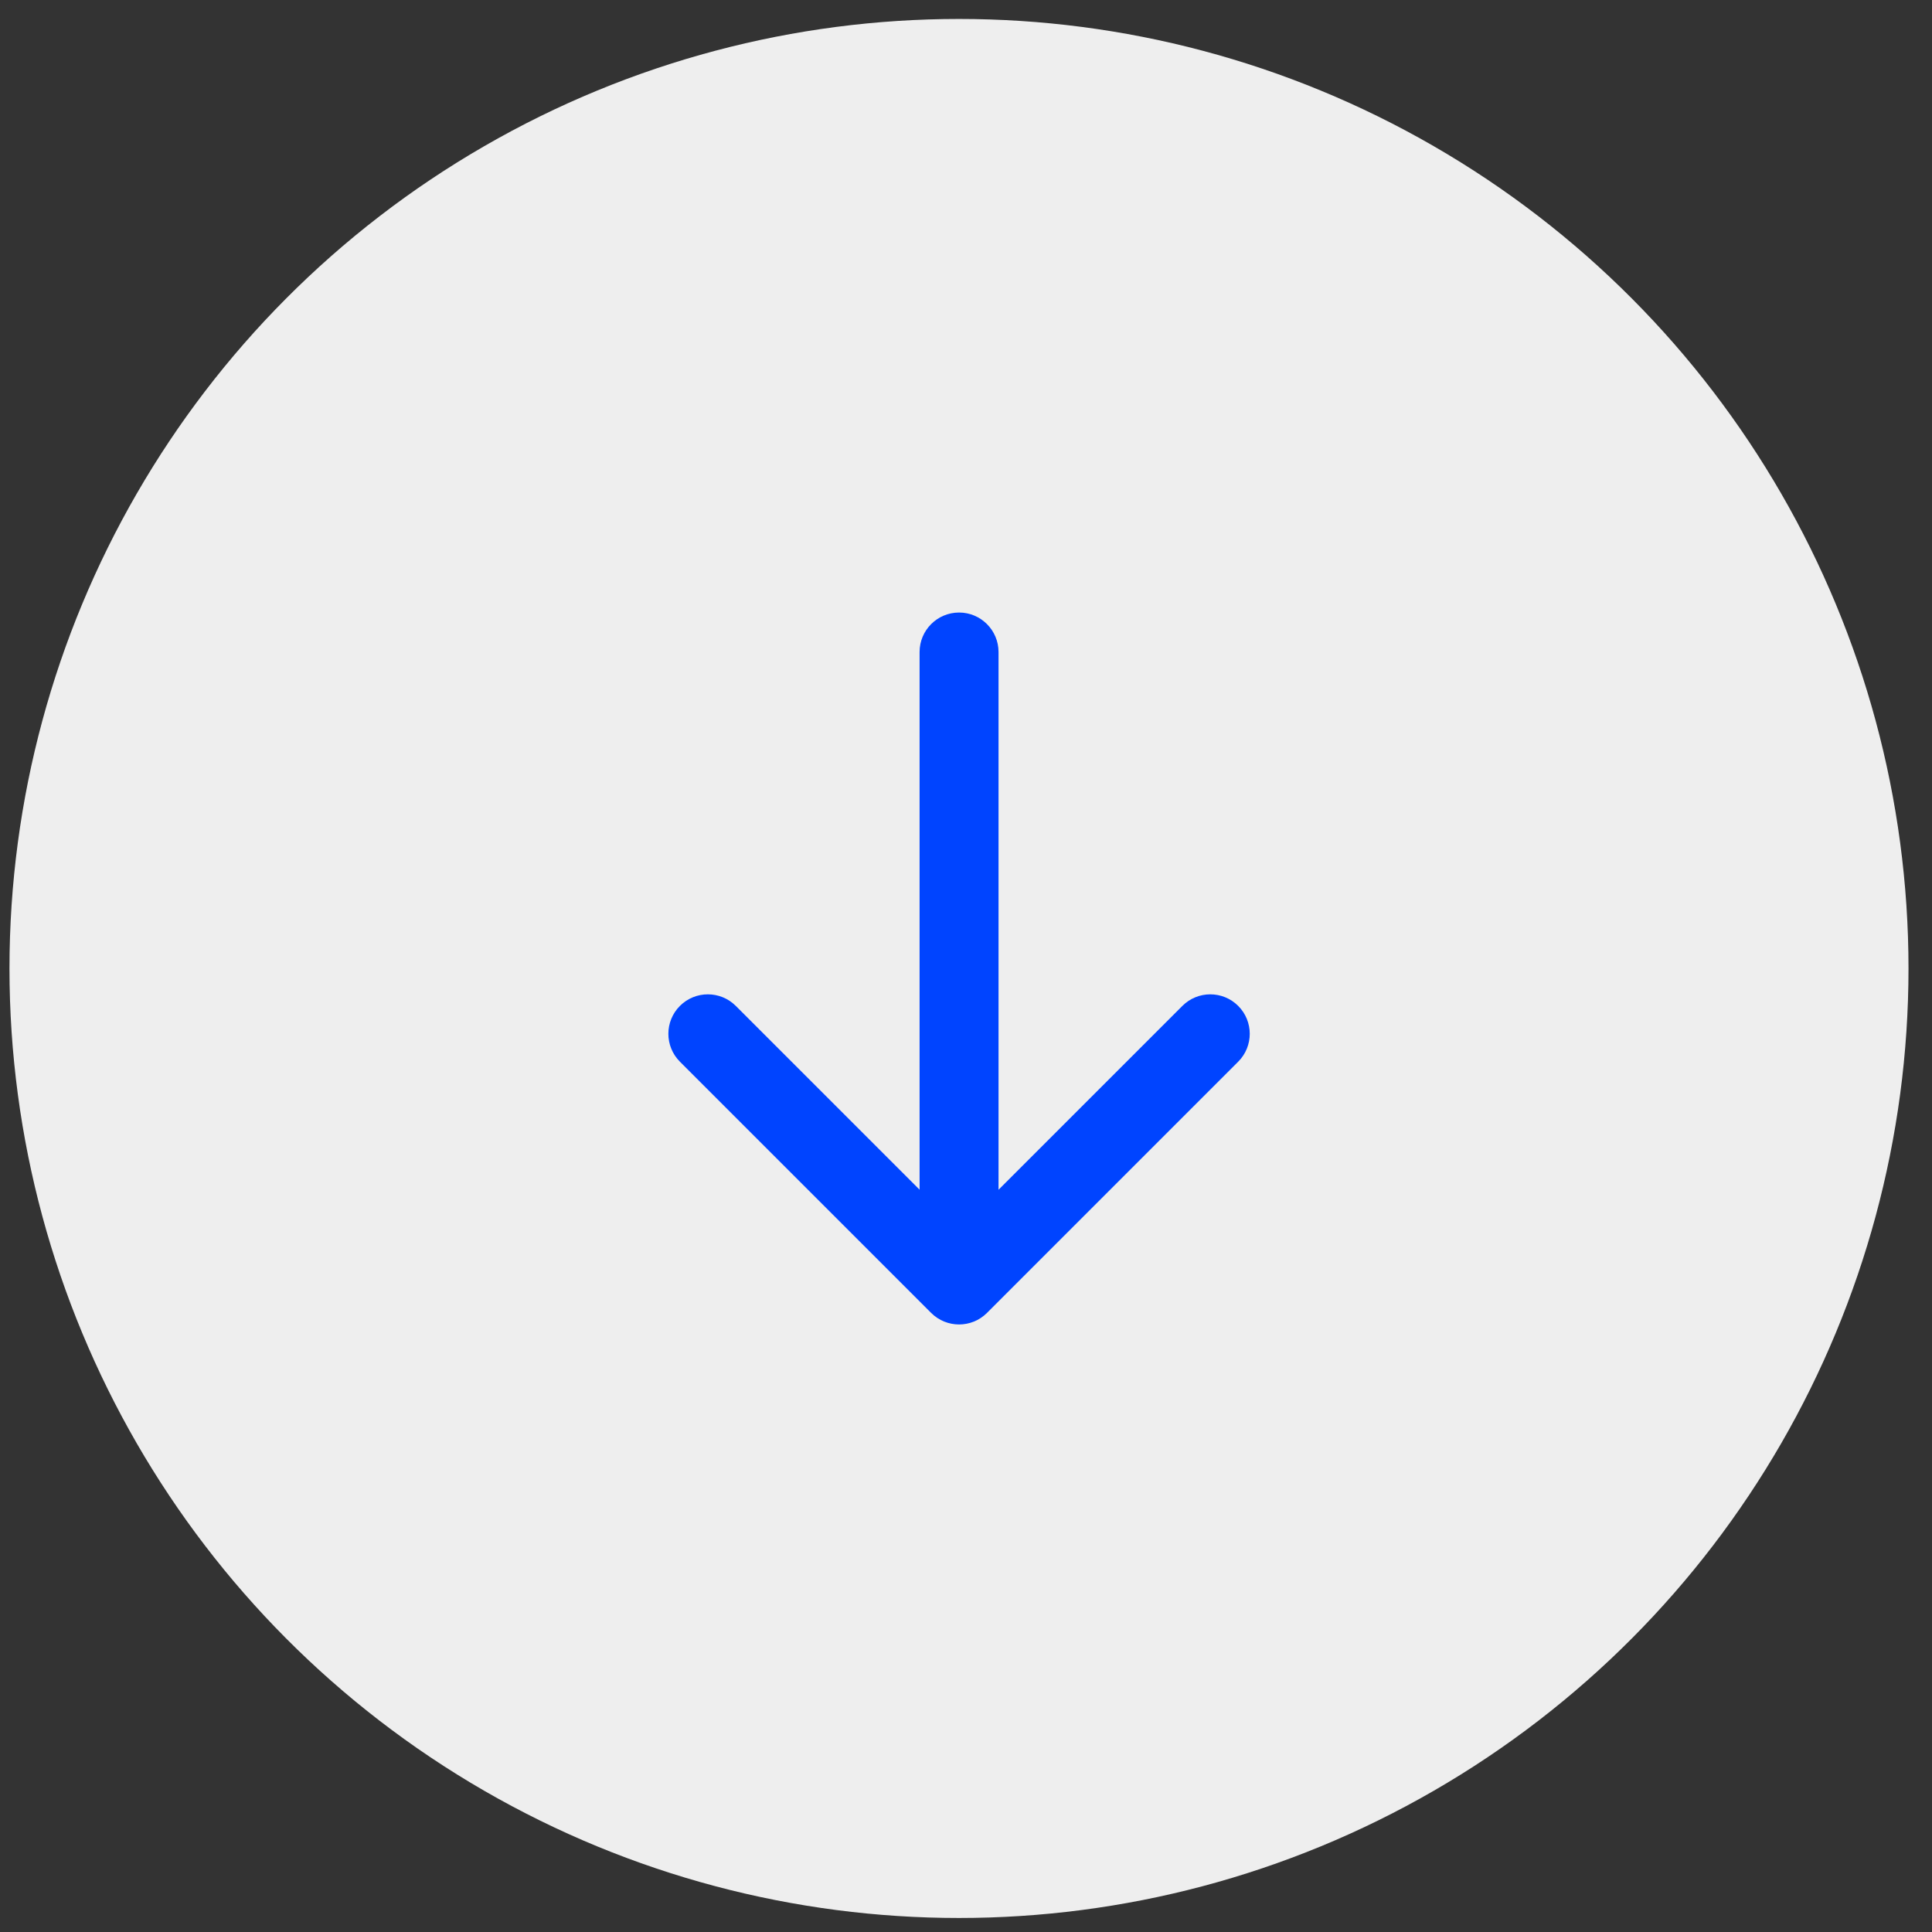
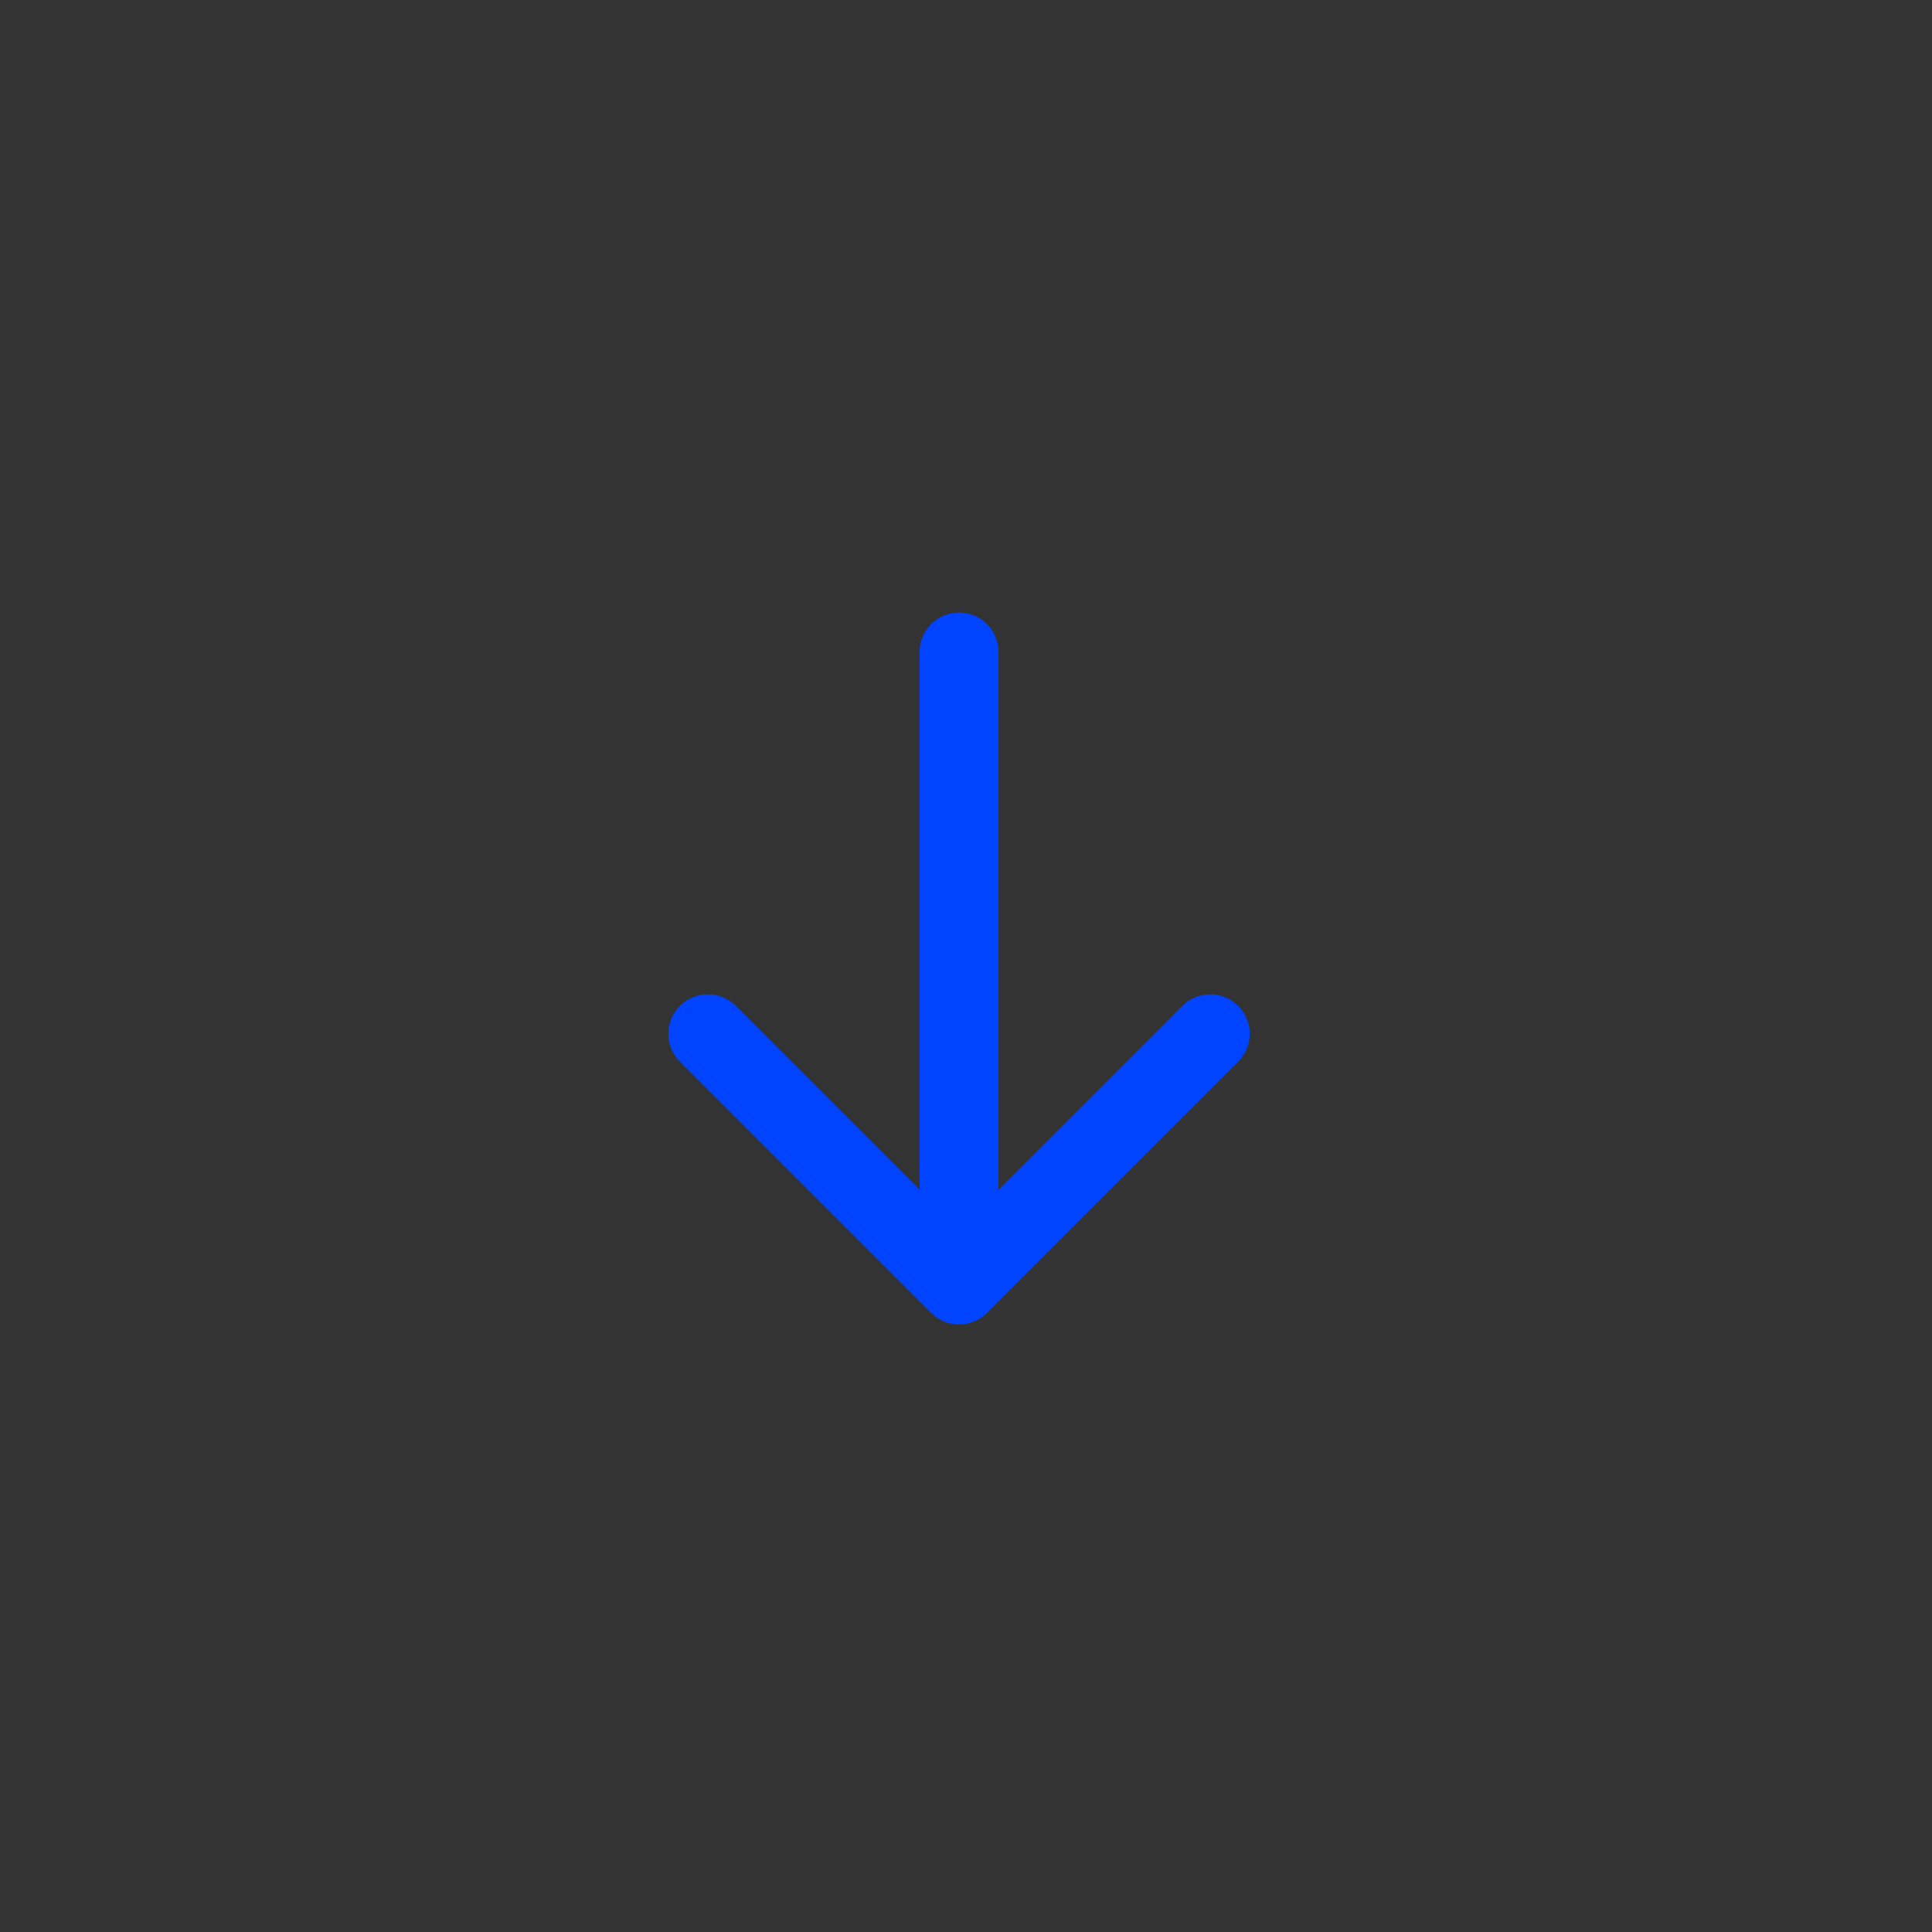
<svg xmlns="http://www.w3.org/2000/svg" width="43" height="43" viewBox="0 0 43 43" fill="none">
  <rect x="0" y="0" width="43" height="43" fill="#333333" stroke="none" />
-   <circle cx="21.344" cy="21.555" r="21.133" fill="#EEEEEE" />
-   <path d="M20.467 14.512C20.467 14.027 20.86 13.633 21.346 13.633C21.831 13.633 22.224 14.027 22.224 14.512L20.467 14.512ZM21.967 29.221C21.624 29.564 21.068 29.564 20.724 29.221L15.133 23.63C14.79 23.287 14.79 22.731 15.133 22.388C15.476 22.045 16.033 22.045 16.376 22.388L21.346 27.358L26.316 22.388C26.659 22.045 27.215 22.045 27.558 22.388C27.901 22.731 27.901 23.287 27.558 23.63L21.967 29.221ZM22.224 14.512L22.224 28.6L20.467 28.6L20.467 14.512L22.224 14.512Z" fill="#0044FF" />
+   <path d="M20.467 14.512C20.467 14.027 20.86 13.633 21.346 13.633C21.831 13.633 22.224 14.027 22.224 14.512L20.467 14.512M21.967 29.221C21.624 29.564 21.068 29.564 20.724 29.221L15.133 23.63C14.79 23.287 14.79 22.731 15.133 22.388C15.476 22.045 16.033 22.045 16.376 22.388L21.346 27.358L26.316 22.388C26.659 22.045 27.215 22.045 27.558 22.388C27.901 22.731 27.901 23.287 27.558 23.63L21.967 29.221ZM22.224 14.512L22.224 28.6L20.467 28.6L20.467 14.512L22.224 14.512Z" fill="#0044FF" />
</svg>